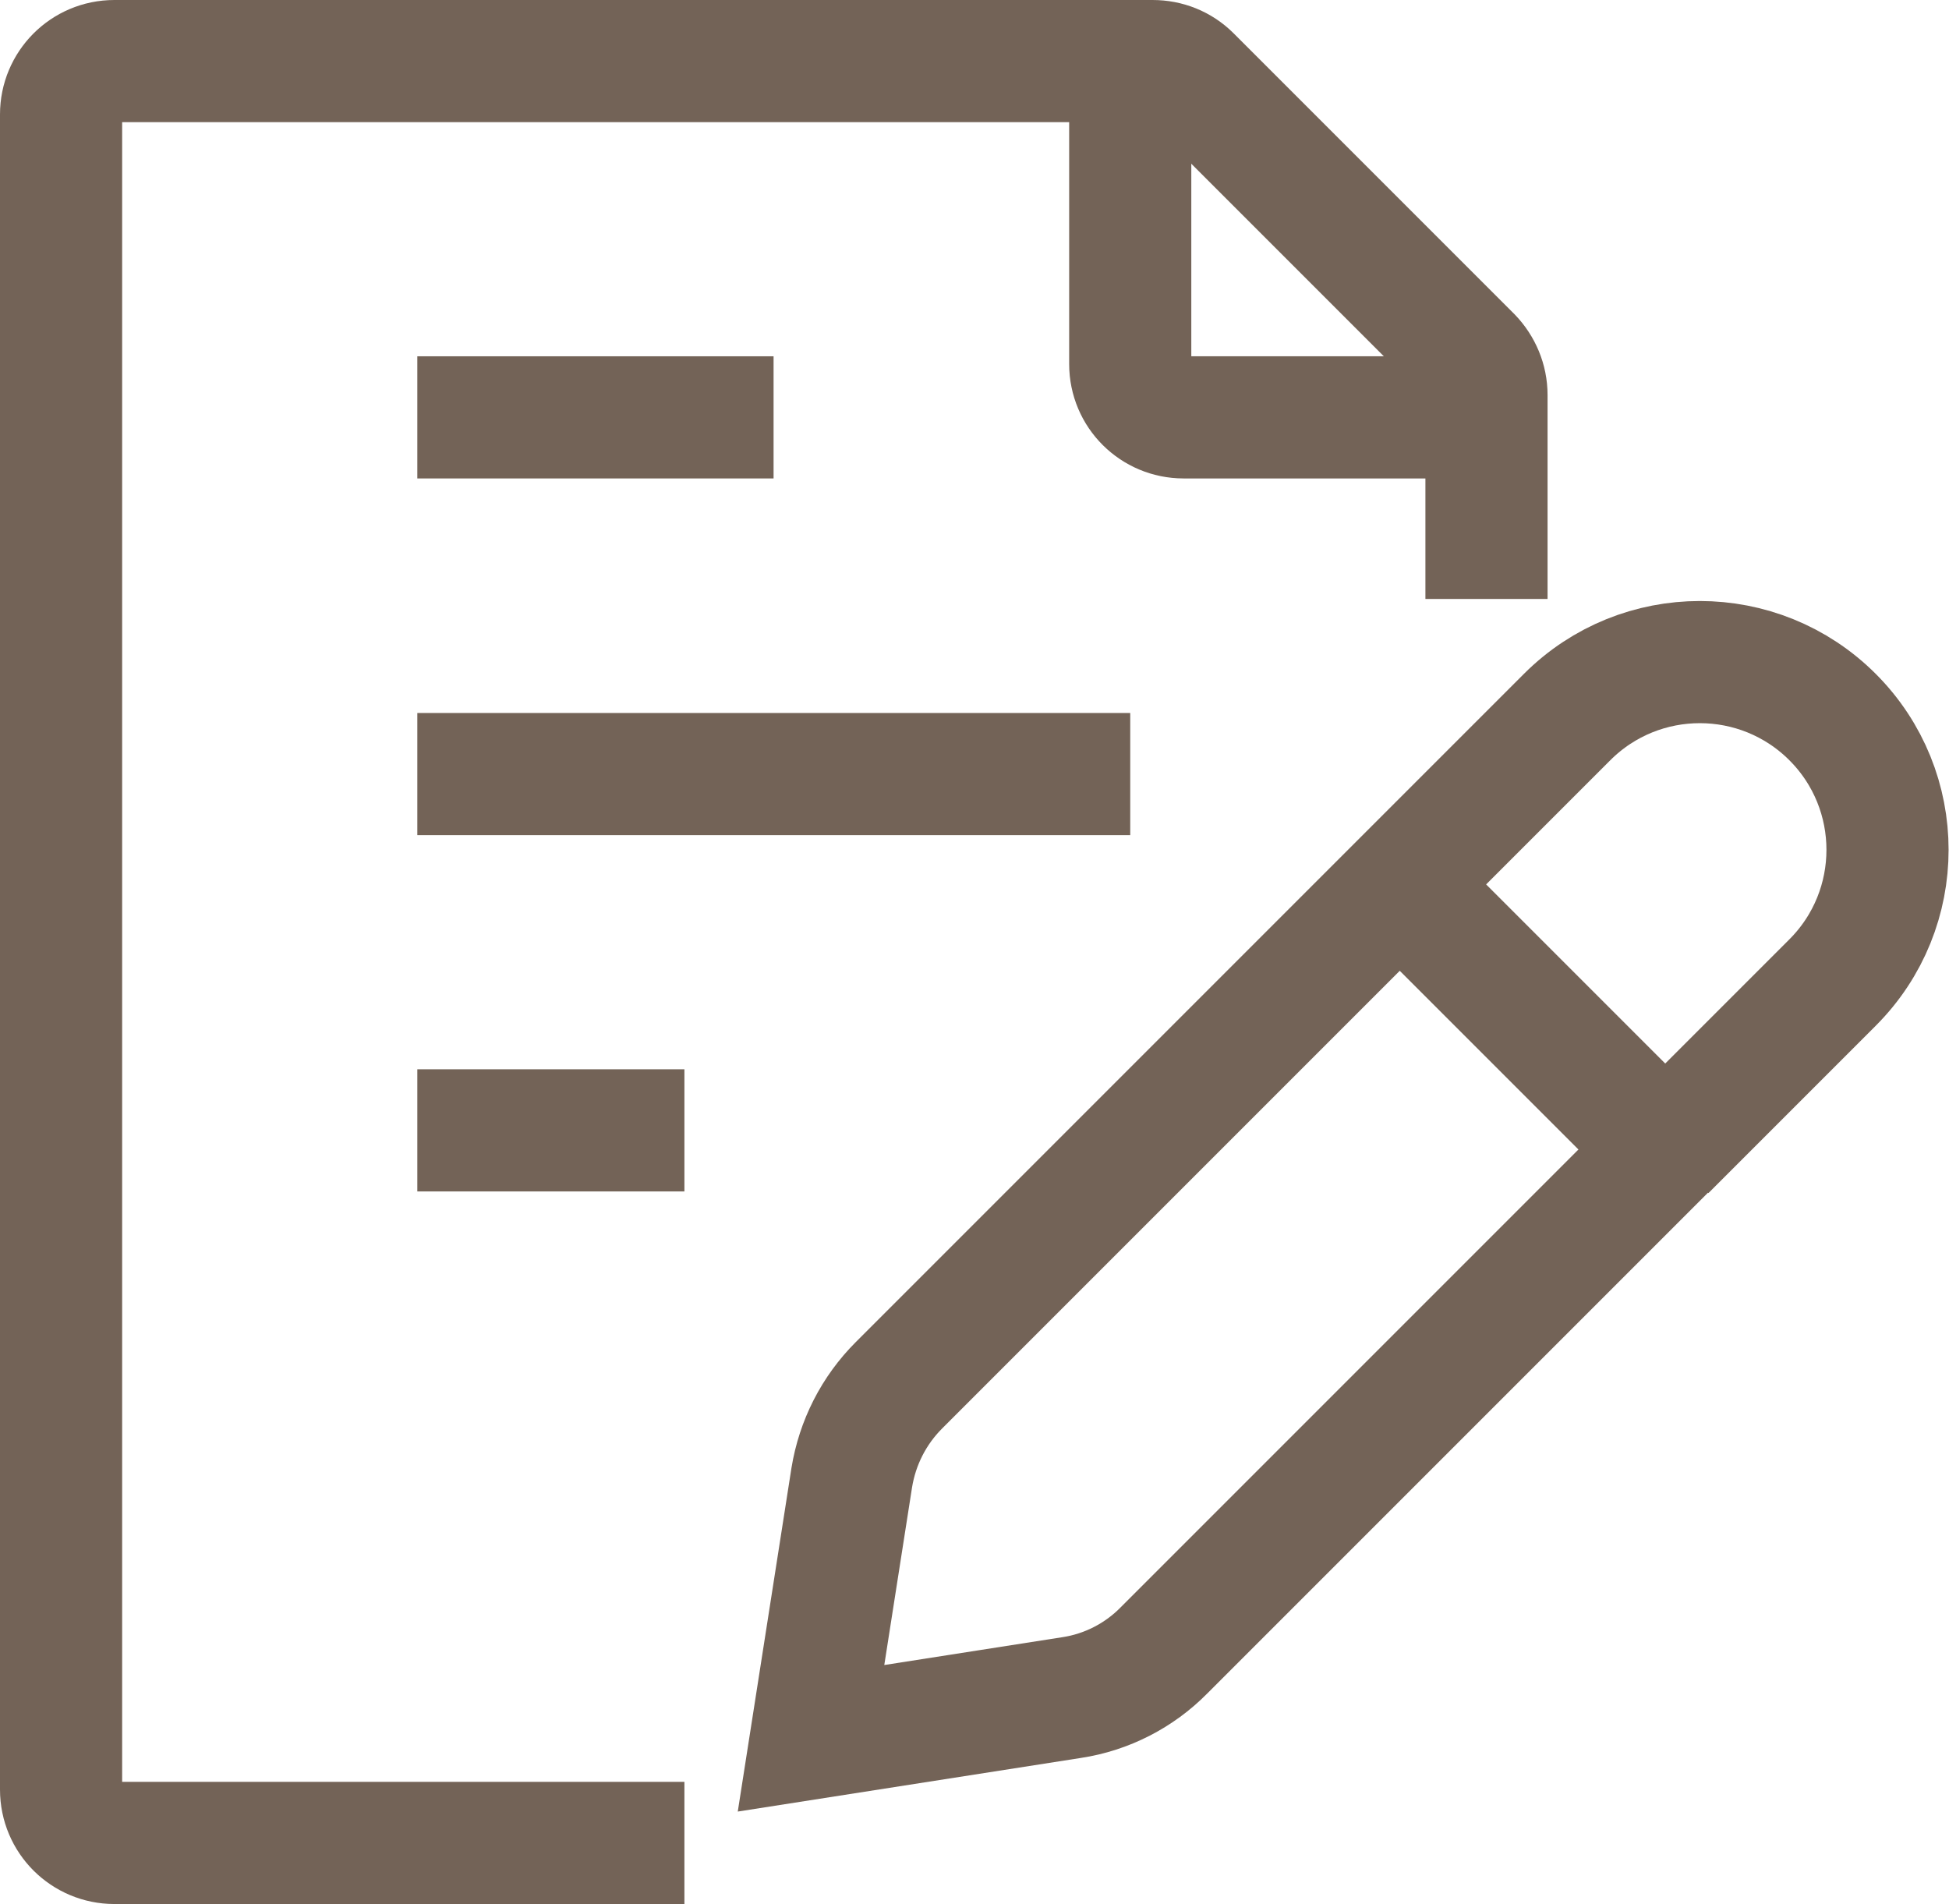
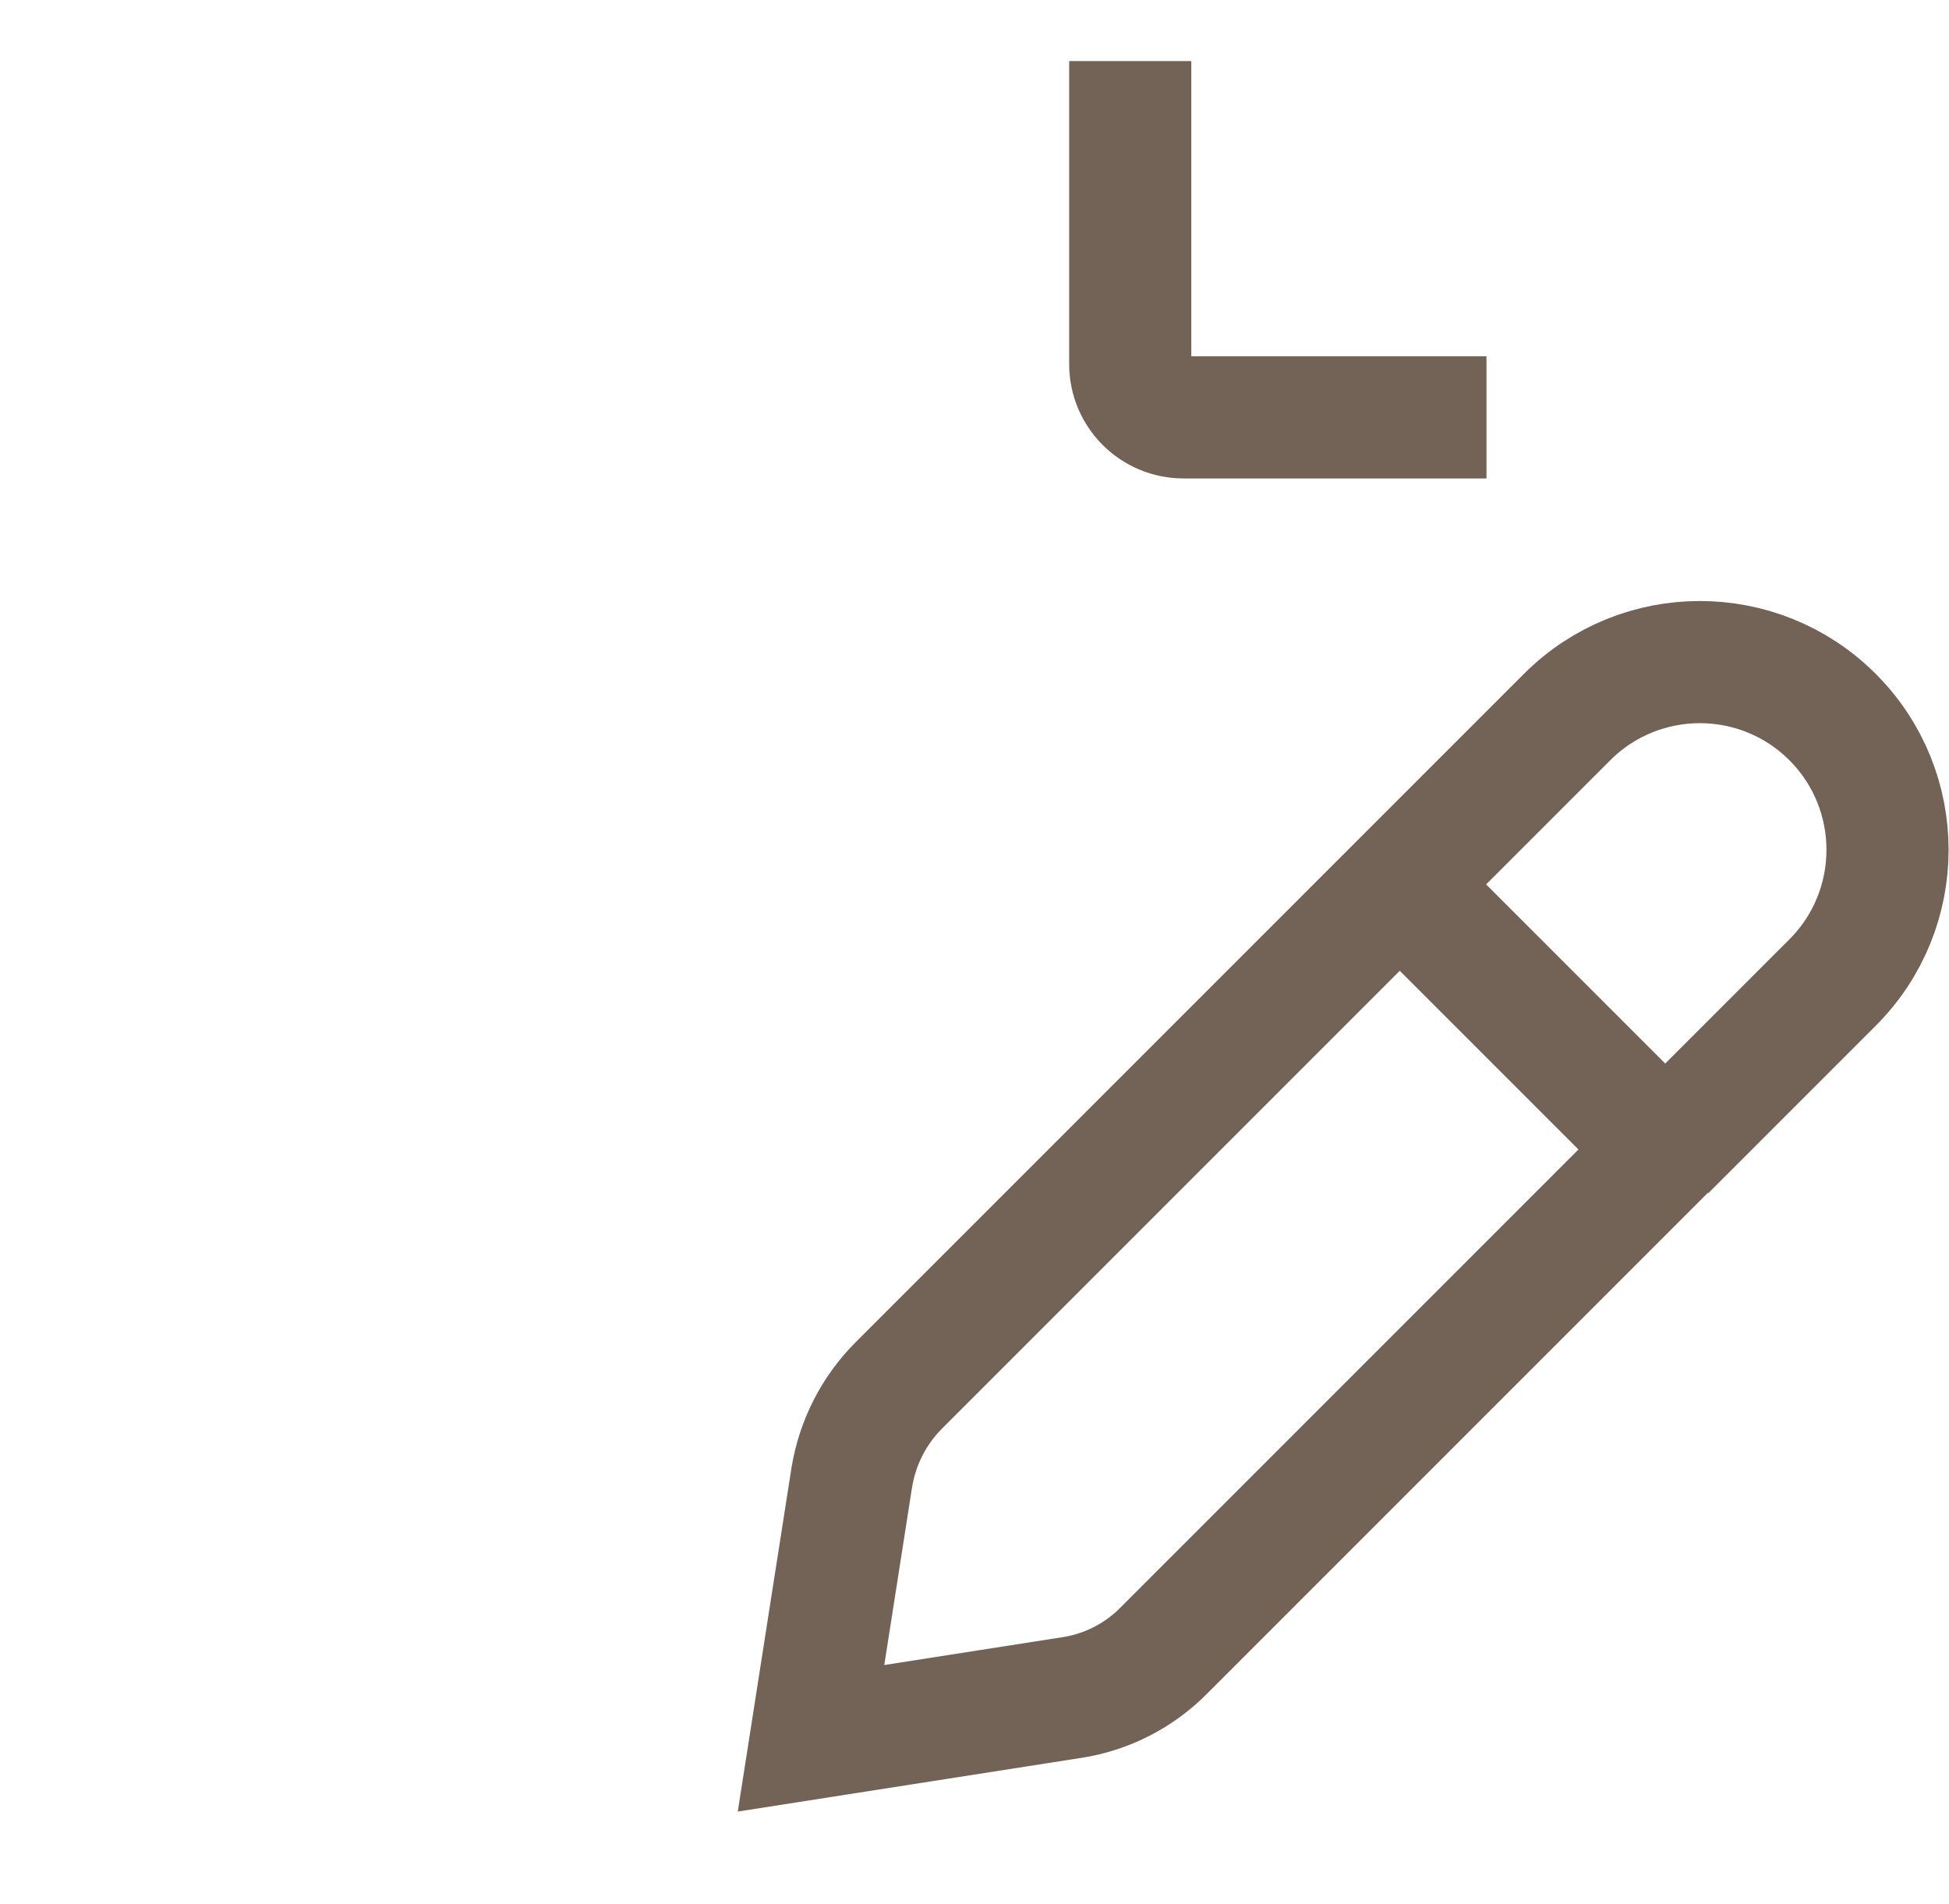
<svg xmlns="http://www.w3.org/2000/svg" id="_圖層_1" data-name="圖層 1" viewBox="0 0 47.87 46.76">
  <defs>
    <style> .cls-1 { fill: none; stroke: #736357; stroke-miterlimit: 10; stroke-width: 3px; } </style>
  </defs>
-   <path class="cls-1" d="m36.51,14.71v-5.01c0-.35-.14-.68-.38-.93l-6.89-6.89c-.25-.25-.58-.38-.93-.38H2.81c-.73,0-1.31.59-1.31,1.31v41.14c0,.73.59,1.31,1.31,1.31h14" />
-   <path class="cls-1" d="m10.25,19.01h17.51M10.25,10.25h8.75m-8.75,17.51h6.56" />
  <path class="cls-1" d="m34.38,21.72l4.11-4.11c1.8-1.8,4.72-1.8,6.52,0h0c1.8,1.8,1.8,4.72,0,6.52l-4.11,4.11m-6.52-6.52l-12.3,12.3c-.62.62-1.02,1.41-1.16,2.27l-1,6.4,6.4-1c.86-.13,1.66-.54,2.27-1.16l12.3-12.3m-6.52-6.52l6.52,6.52" />
  <path class="cls-1" d="m27.76,1.5v7.44c0,.73.59,1.31,1.31,1.31h7.44" />
</svg>